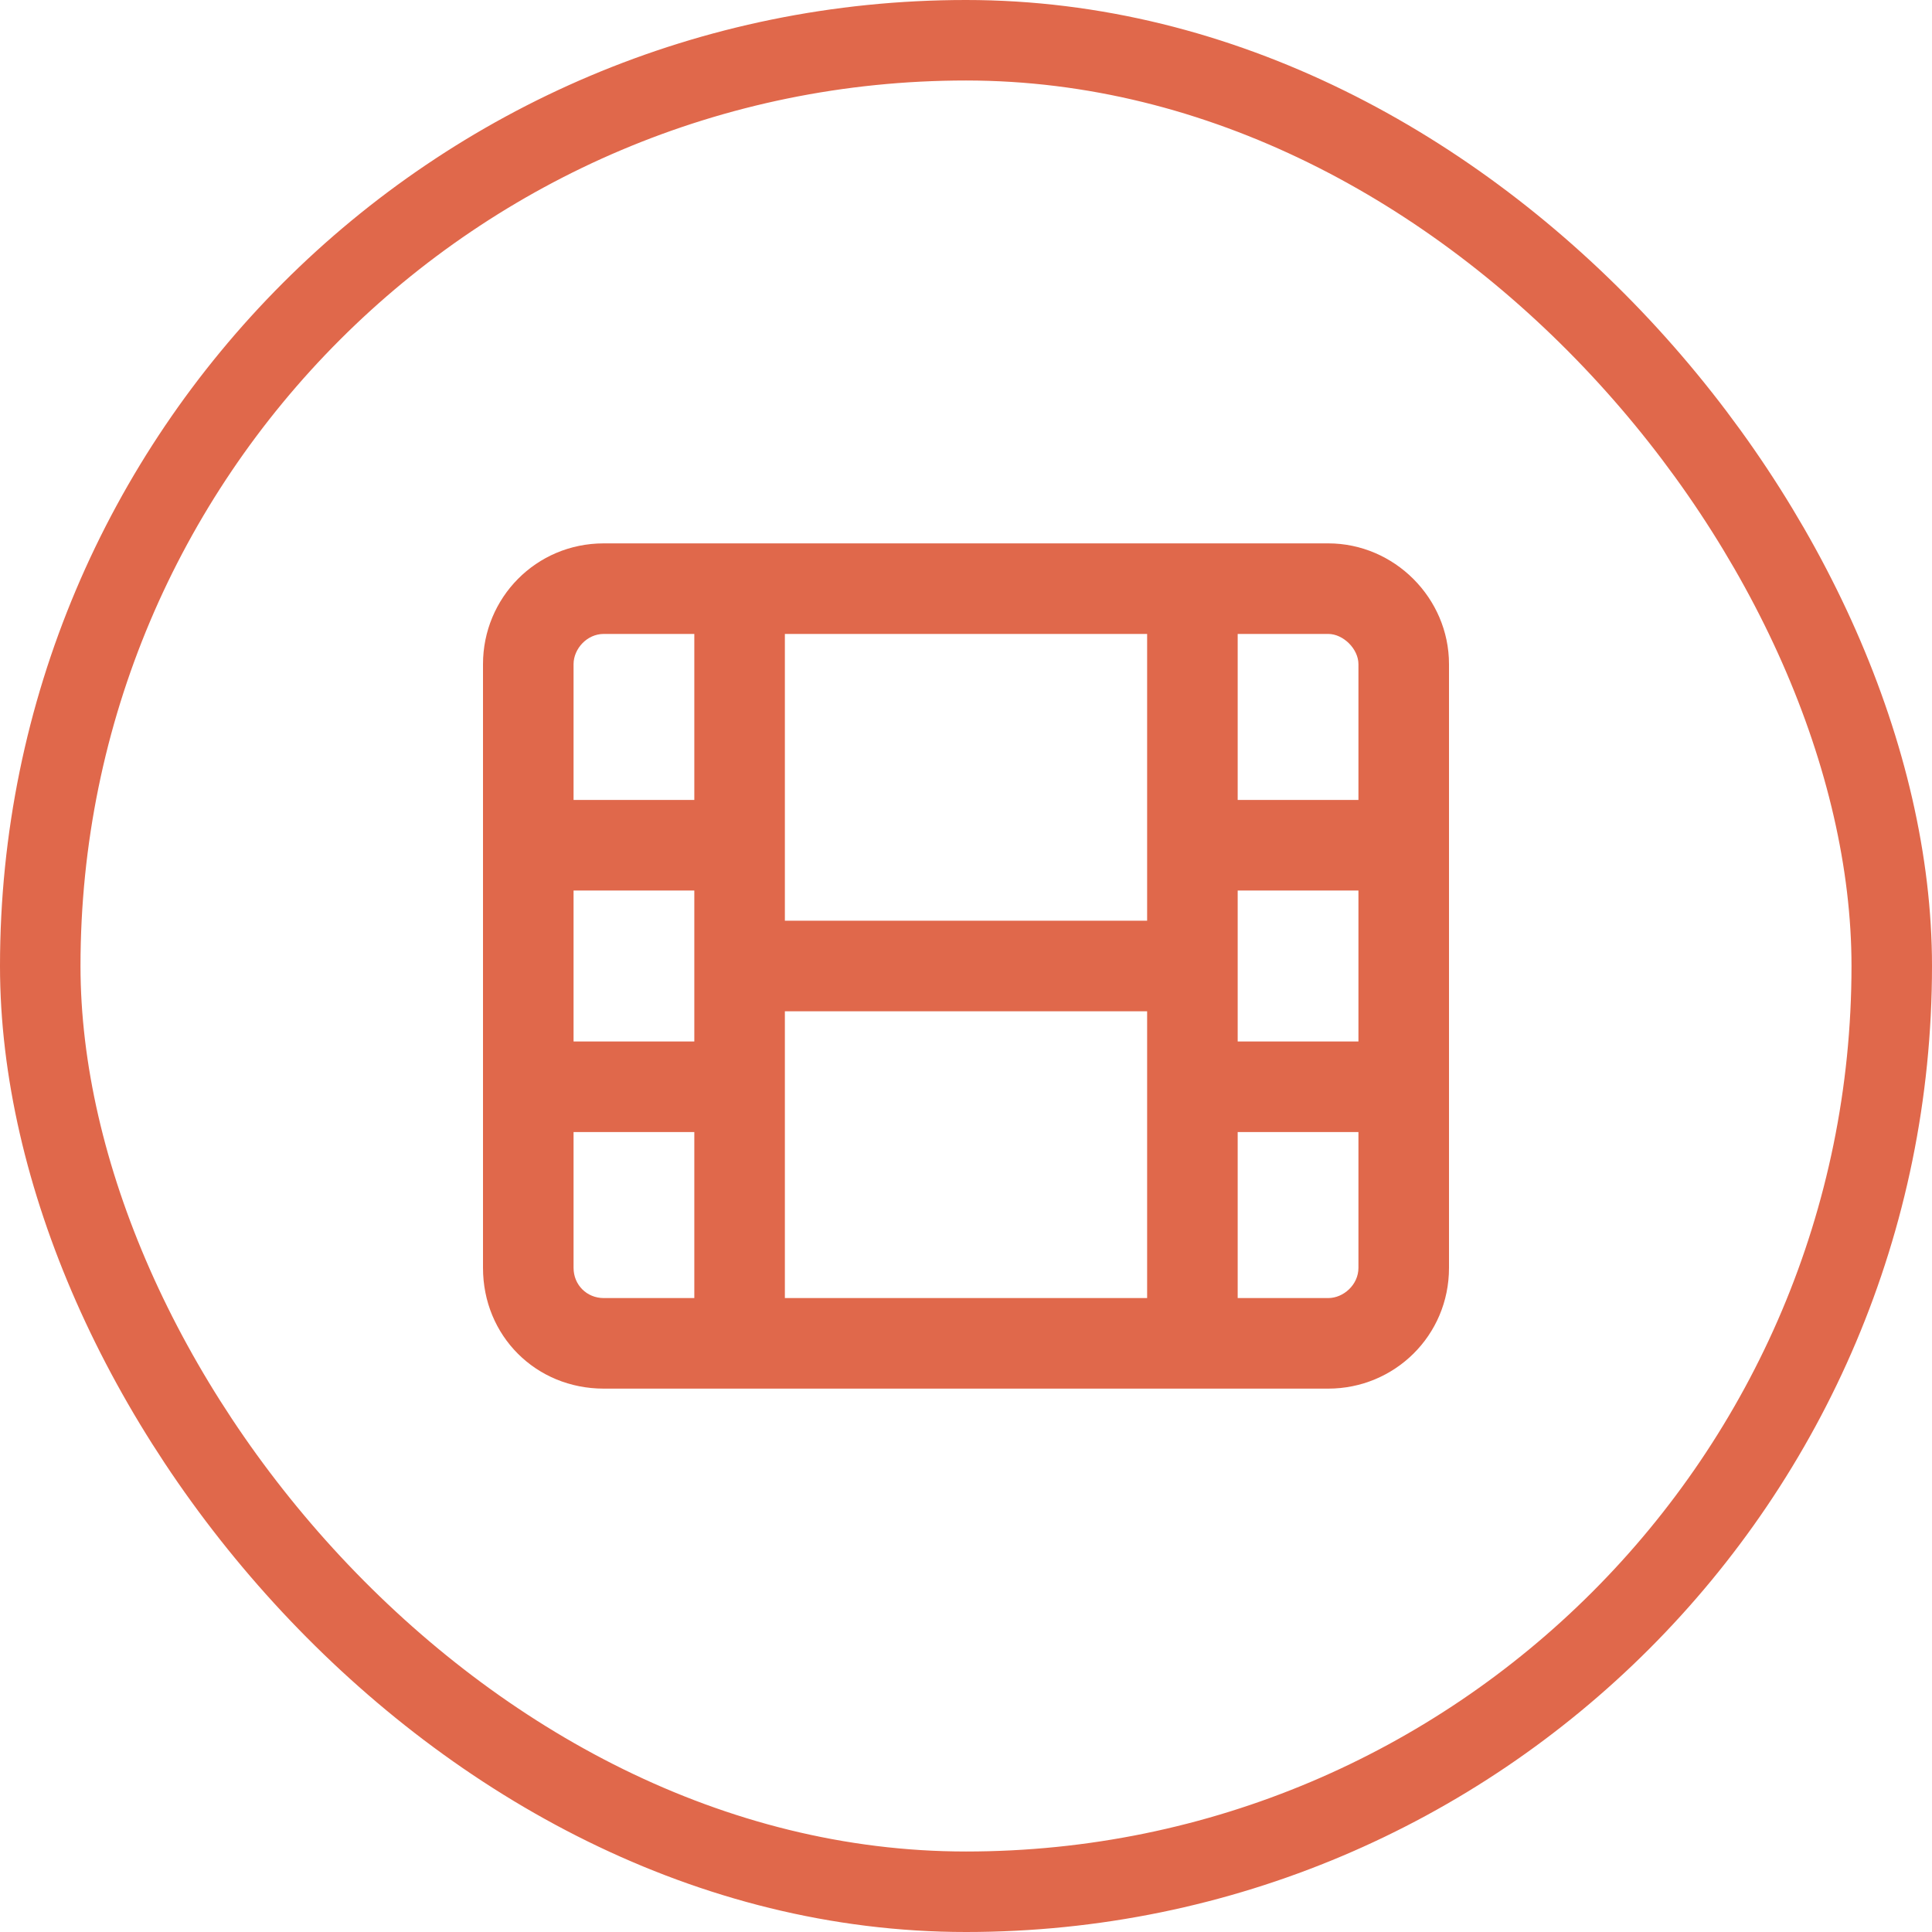
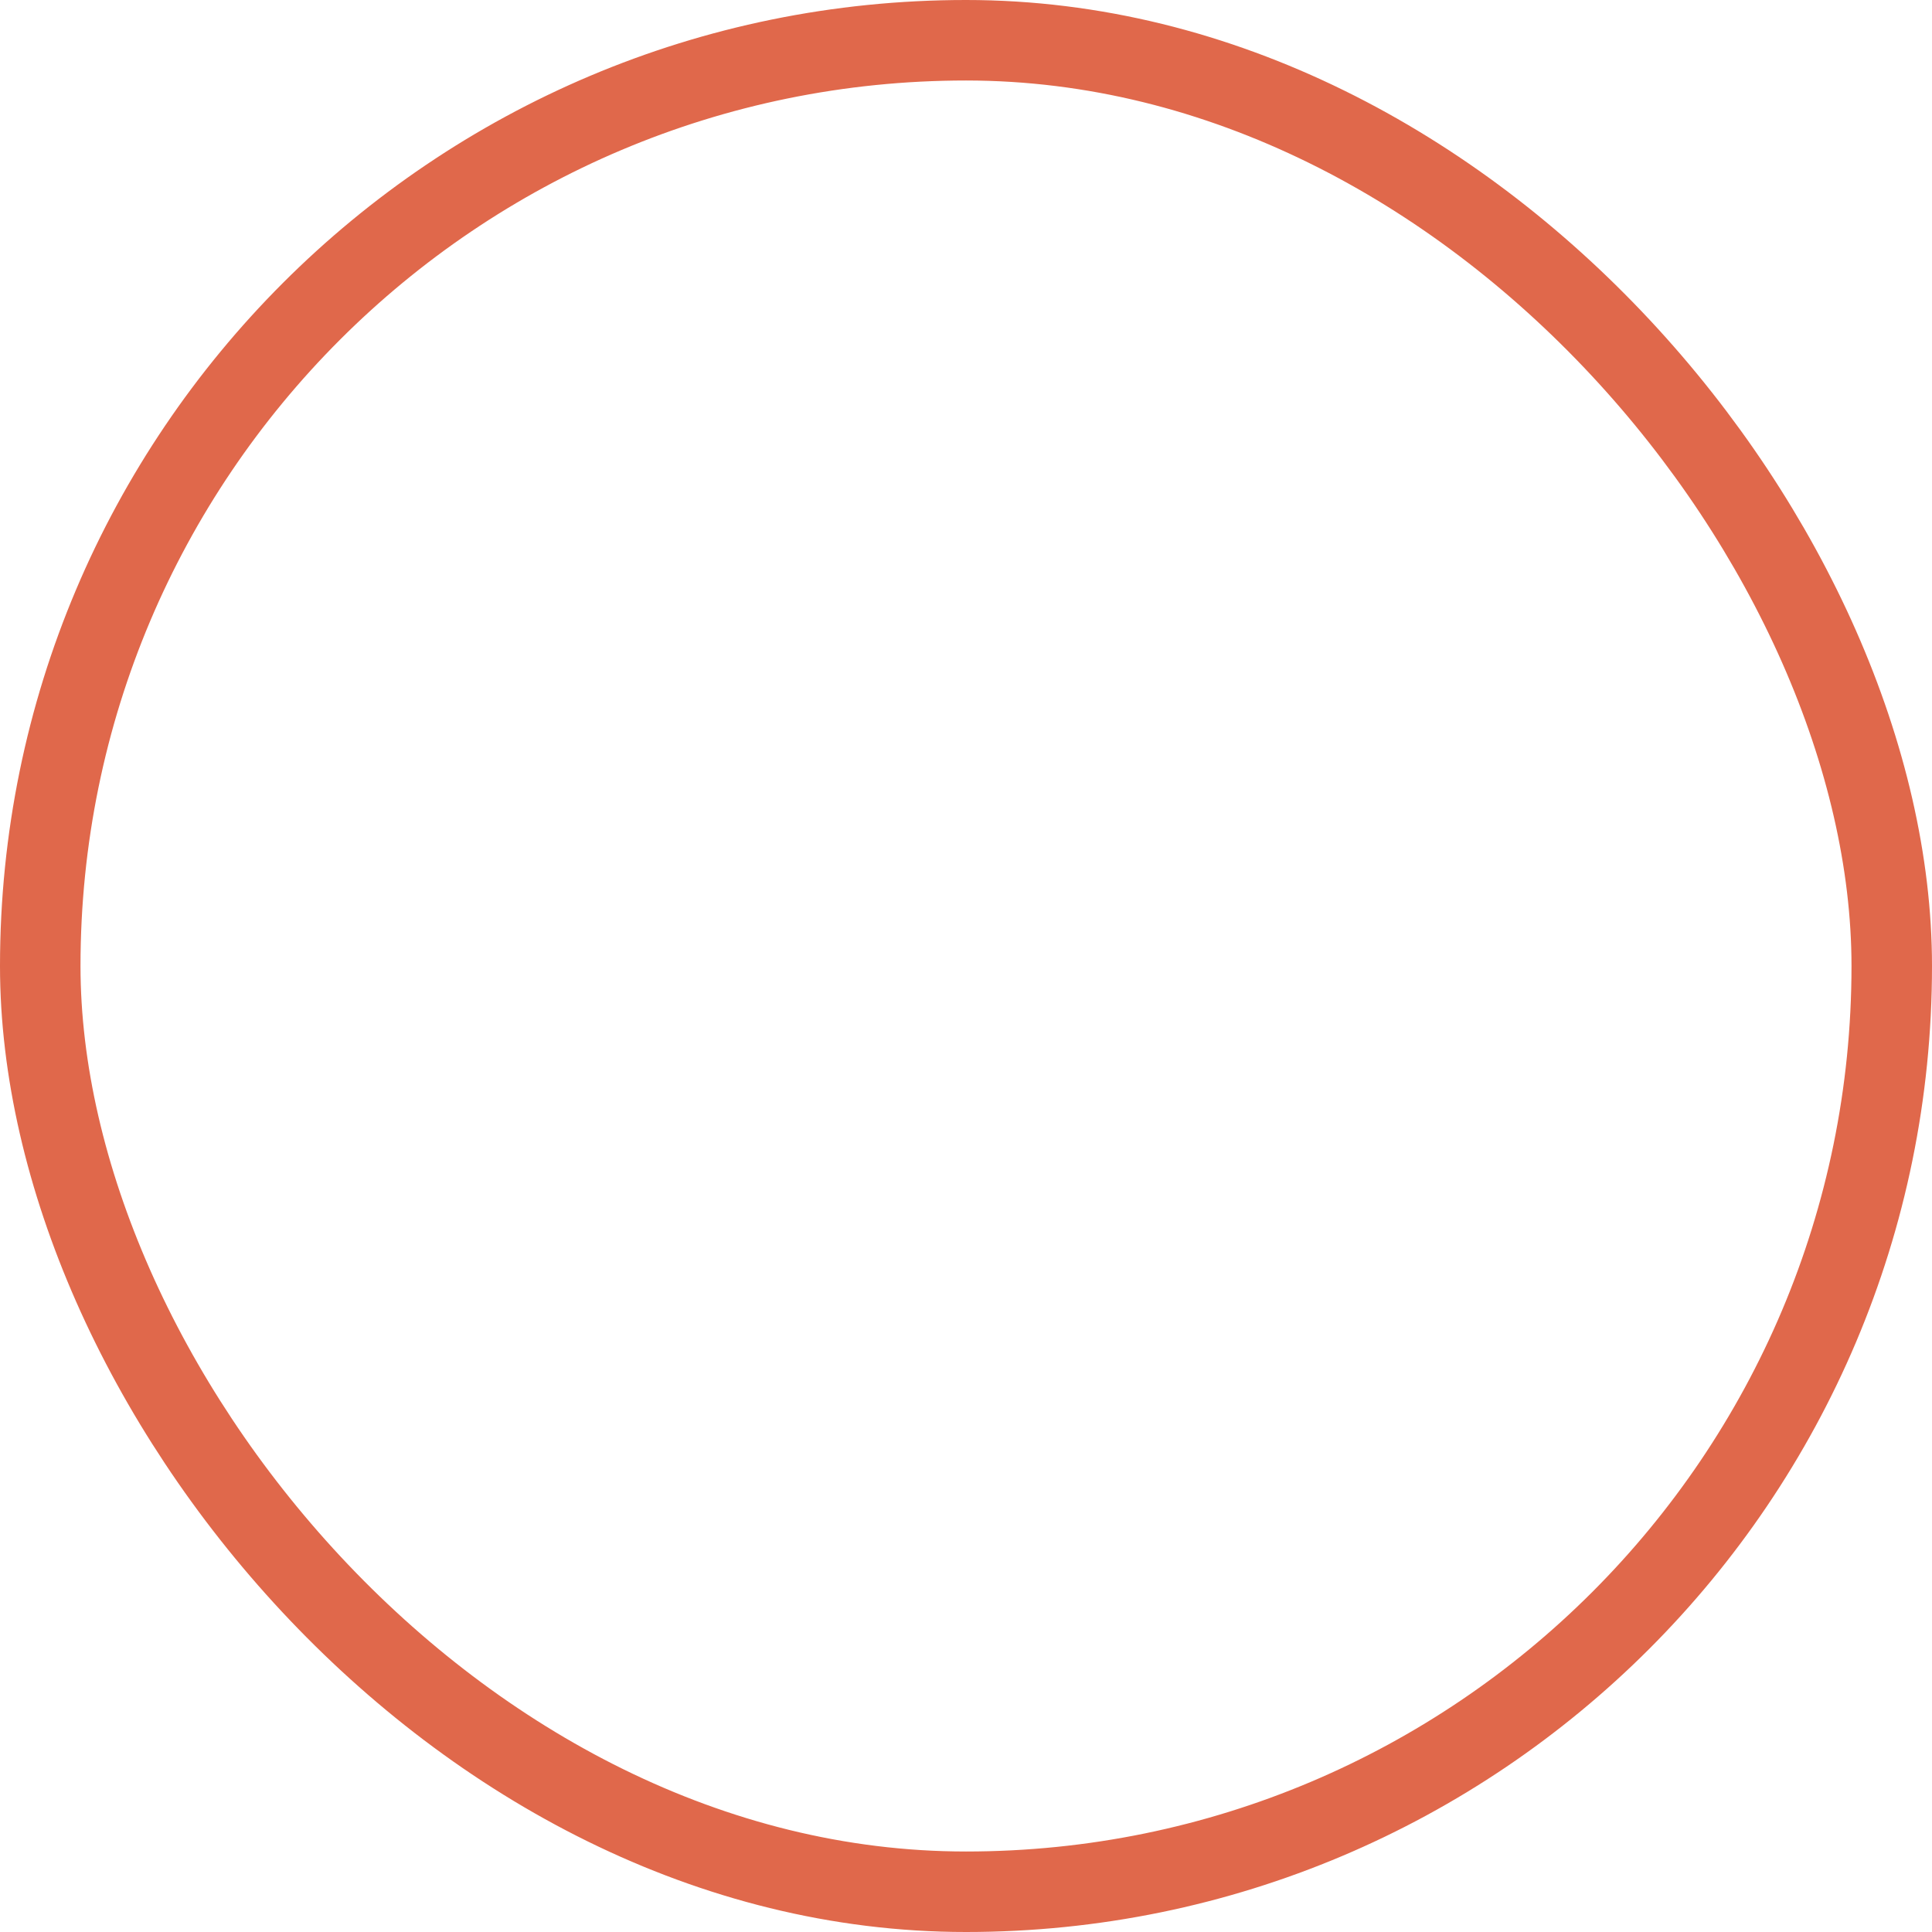
<svg xmlns="http://www.w3.org/2000/svg" width="48" height="48" viewBox="0 0 48 48" fill="none">
  <rect x="1" y="1" width="46" height="46" rx="23" stroke="#E0684B" stroke-width="2" />
-   <path d="M28.5 32.25V27V25.125H19.5V27V32.25H28.5ZM28.5 22.875V21V15.75H19.5V21V22.875H28.5ZM15 15.75C14.578 15.75 14.25 16.125 14.25 16.5V19.875H17.25V15.75H15ZM14.25 22.125V25.875H17.25V22.125H14.25ZM17.25 32.25V28.125H14.25V31.5C14.25 31.922 14.578 32.25 15 32.25H17.25ZM30.75 19.875H33.75V16.5C33.75 16.125 33.375 15.75 33 15.75H30.75V19.875ZM30.75 22.125V25.875H33.75V22.125H30.75ZM30.75 28.125V32.25H33C33.375 32.25 33.75 31.922 33.75 31.5V28.125H30.75ZM33 13.5C34.641 13.5 36 14.859 36 16.5V31.5C36 33.188 34.641 34.5 33 34.5H15C13.312 34.5 12 33.188 12 31.5V16.5C12 14.859 13.312 13.5 15 13.5H33Z" fill="#E0684B" />
</svg>